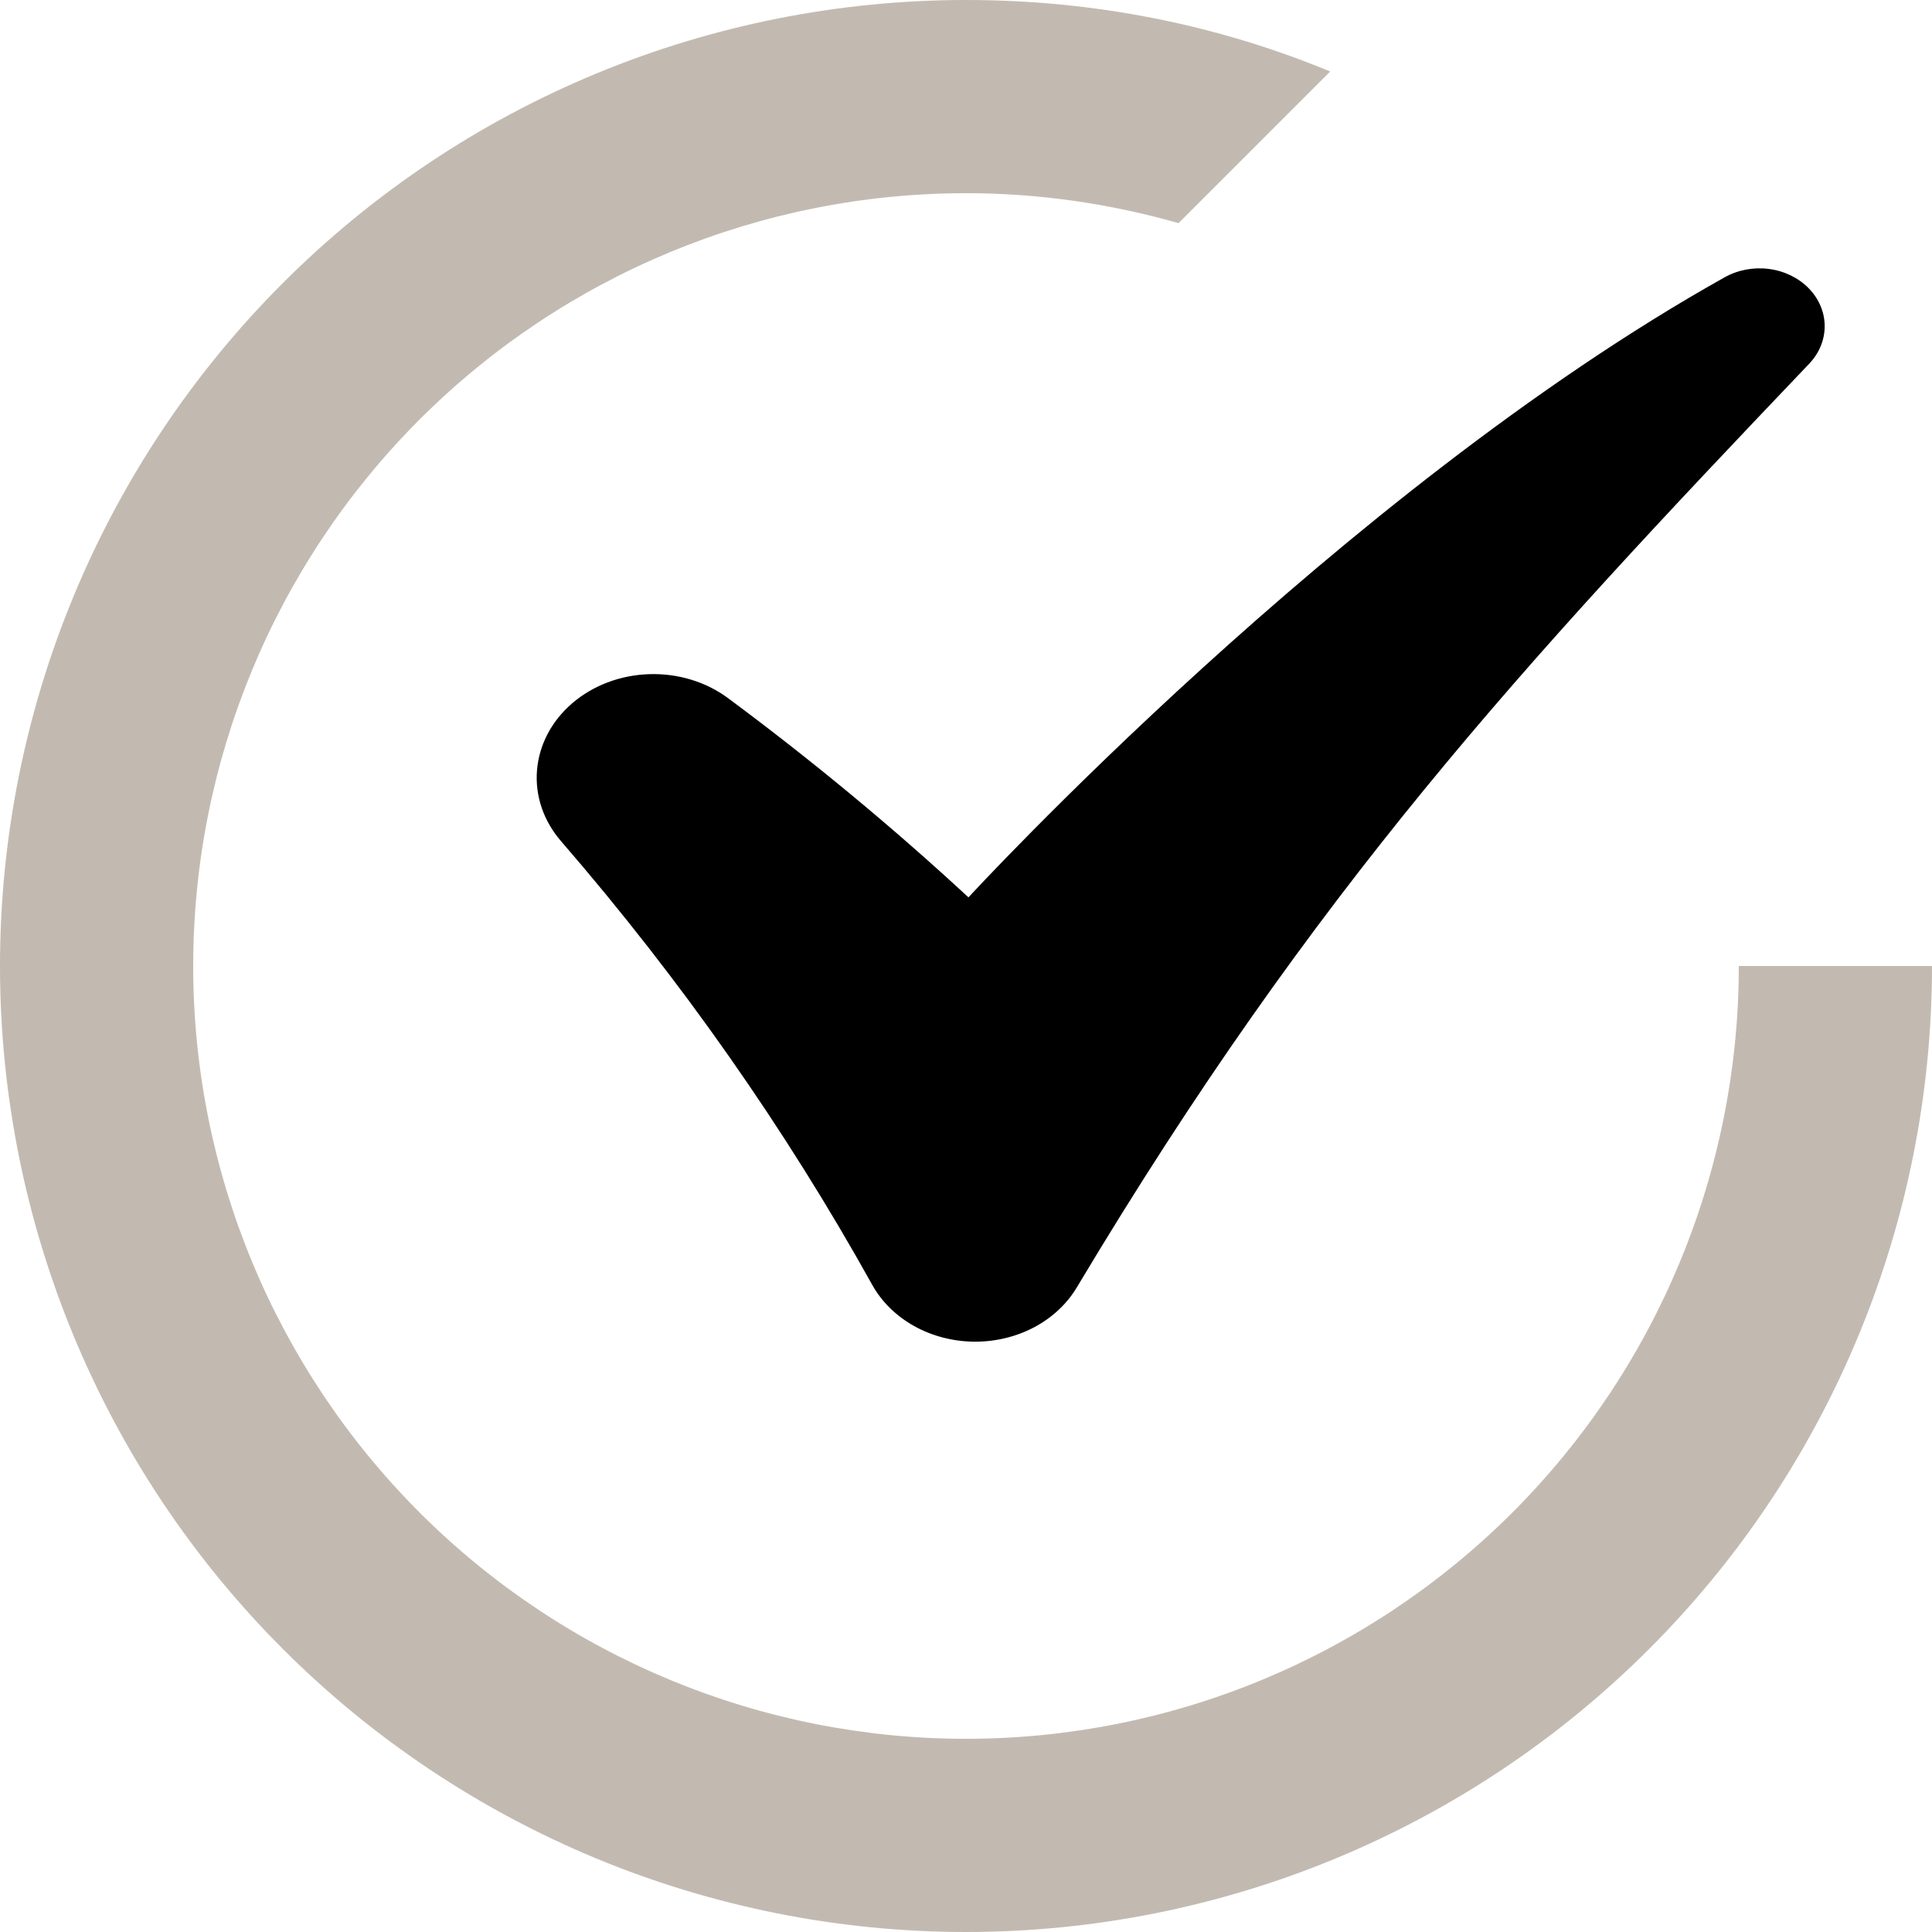
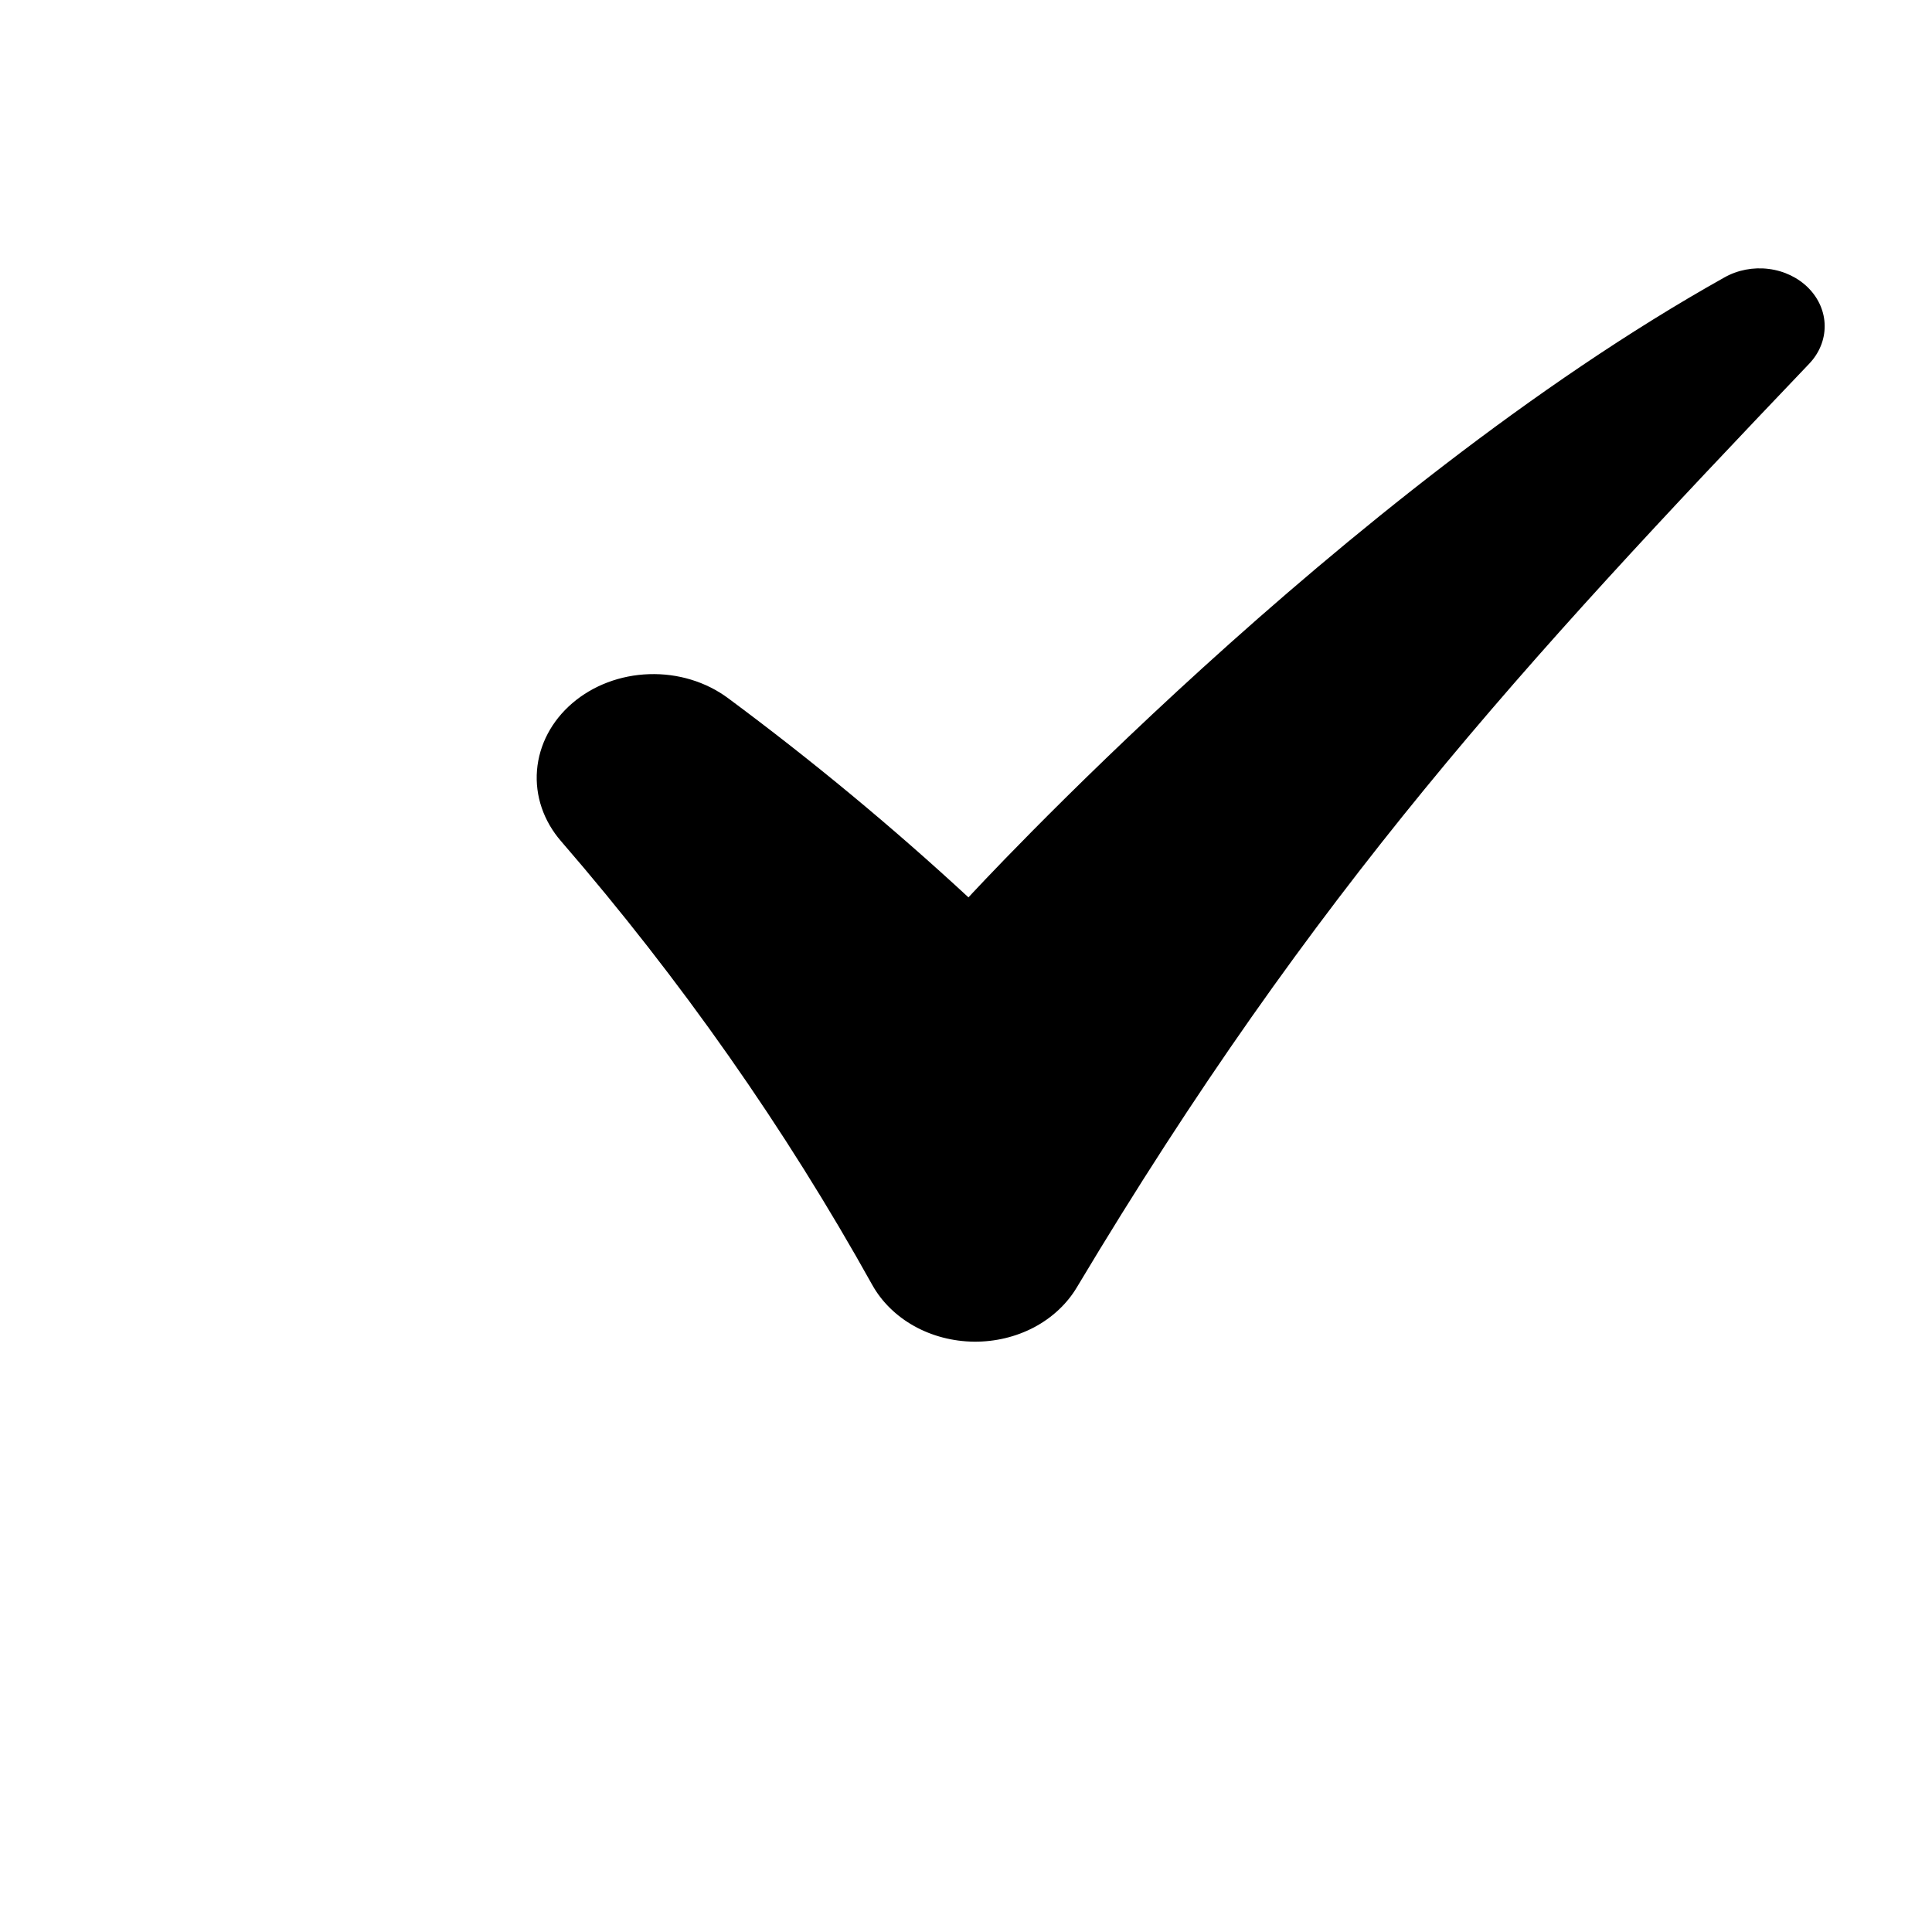
<svg xmlns="http://www.w3.org/2000/svg" width="40" height="40" viewBox="0 0 40 40" fill="none">
  <path d="M35.702 5.744C27.767 10.186 20.051 18.579 20.051 18.579C18.478 17.124 16.816 15.747 15.073 14.454C14.616 14.115 14.034 13.938 13.439 13.958C12.844 13.977 12.278 14.191 11.85 14.558C11.421 14.925 11.161 15.42 11.118 15.948C11.075 16.475 11.253 16.998 11.617 17.417C14.098 20.285 16.257 23.363 18.061 26.606C18.256 26.954 18.556 27.248 18.927 27.455C19.299 27.662 19.727 27.773 20.165 27.778C20.603 27.782 21.034 27.679 21.411 27.48C21.787 27.28 22.094 26.992 22.298 26.648C27.233 18.397 31.507 13.772 37.457 7.531C37.666 7.312 37.78 7.034 37.778 6.746C37.776 6.459 37.657 6.182 37.445 5.966C37.232 5.75 36.94 5.608 36.62 5.568C36.3 5.527 35.974 5.59 35.702 5.744Z" fill="black" />
-   <path opacity="0.6" d="M36 20C36 24.244 34.314 28.313 31.314 31.314C28.313 34.314 24.244 36 20 36C15.757 36 11.687 34.314 8.686 31.314C5.686 28.313 4 24.244 4 20C4 15.757 5.686 11.687 8.686 8.686C11.687 5.686 15.757 4 20 4C21.52 4 23 4.22 24.4 4.62L27.54 1.48C25.22 0.52 22.68 0 20 0C17.374 0 14.773 0.517 12.346 1.522C9.92 2.527 7.715 4.001 5.858 5.858C2.107 9.609 0 14.696 0 20C0 25.304 2.107 30.391 5.858 34.142C7.715 35.999 9.92 37.472 12.346 38.478C14.773 39.483 17.374 40 20 40C25.304 40 30.391 37.893 34.142 34.142C37.893 30.391 40 25.304 40 20H36Z" fill="#9A8D7D" />
</svg>